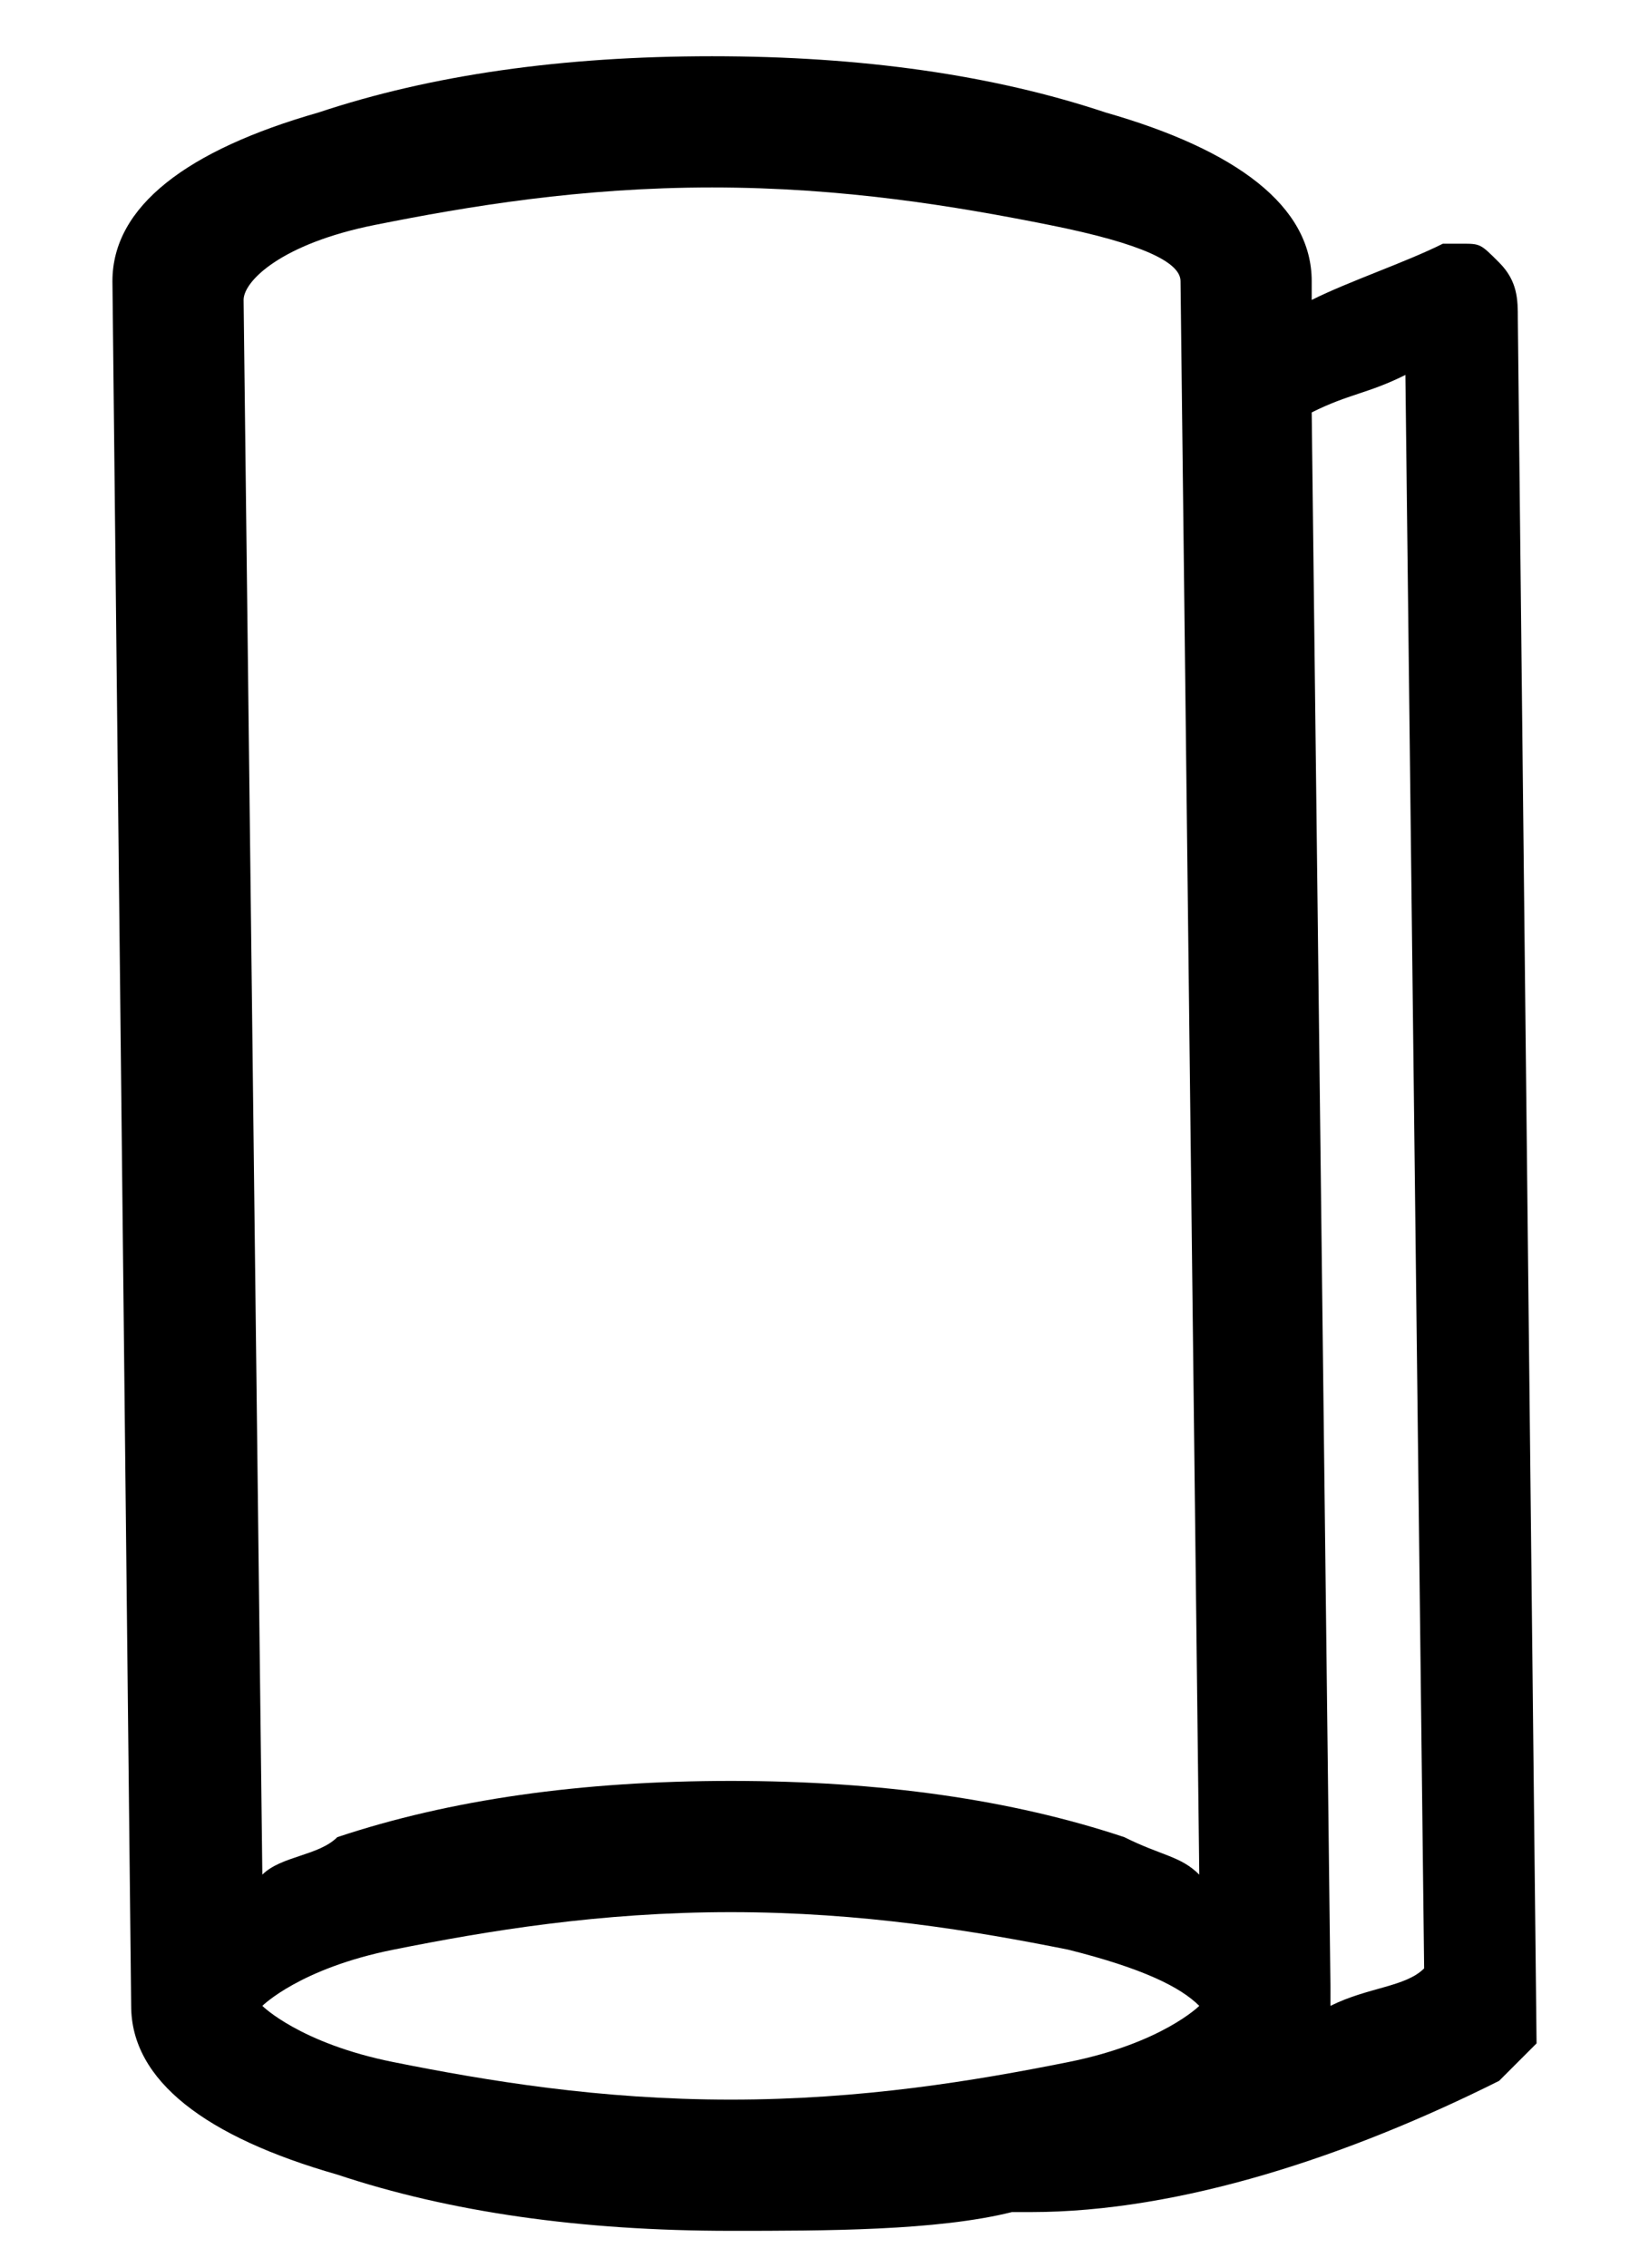
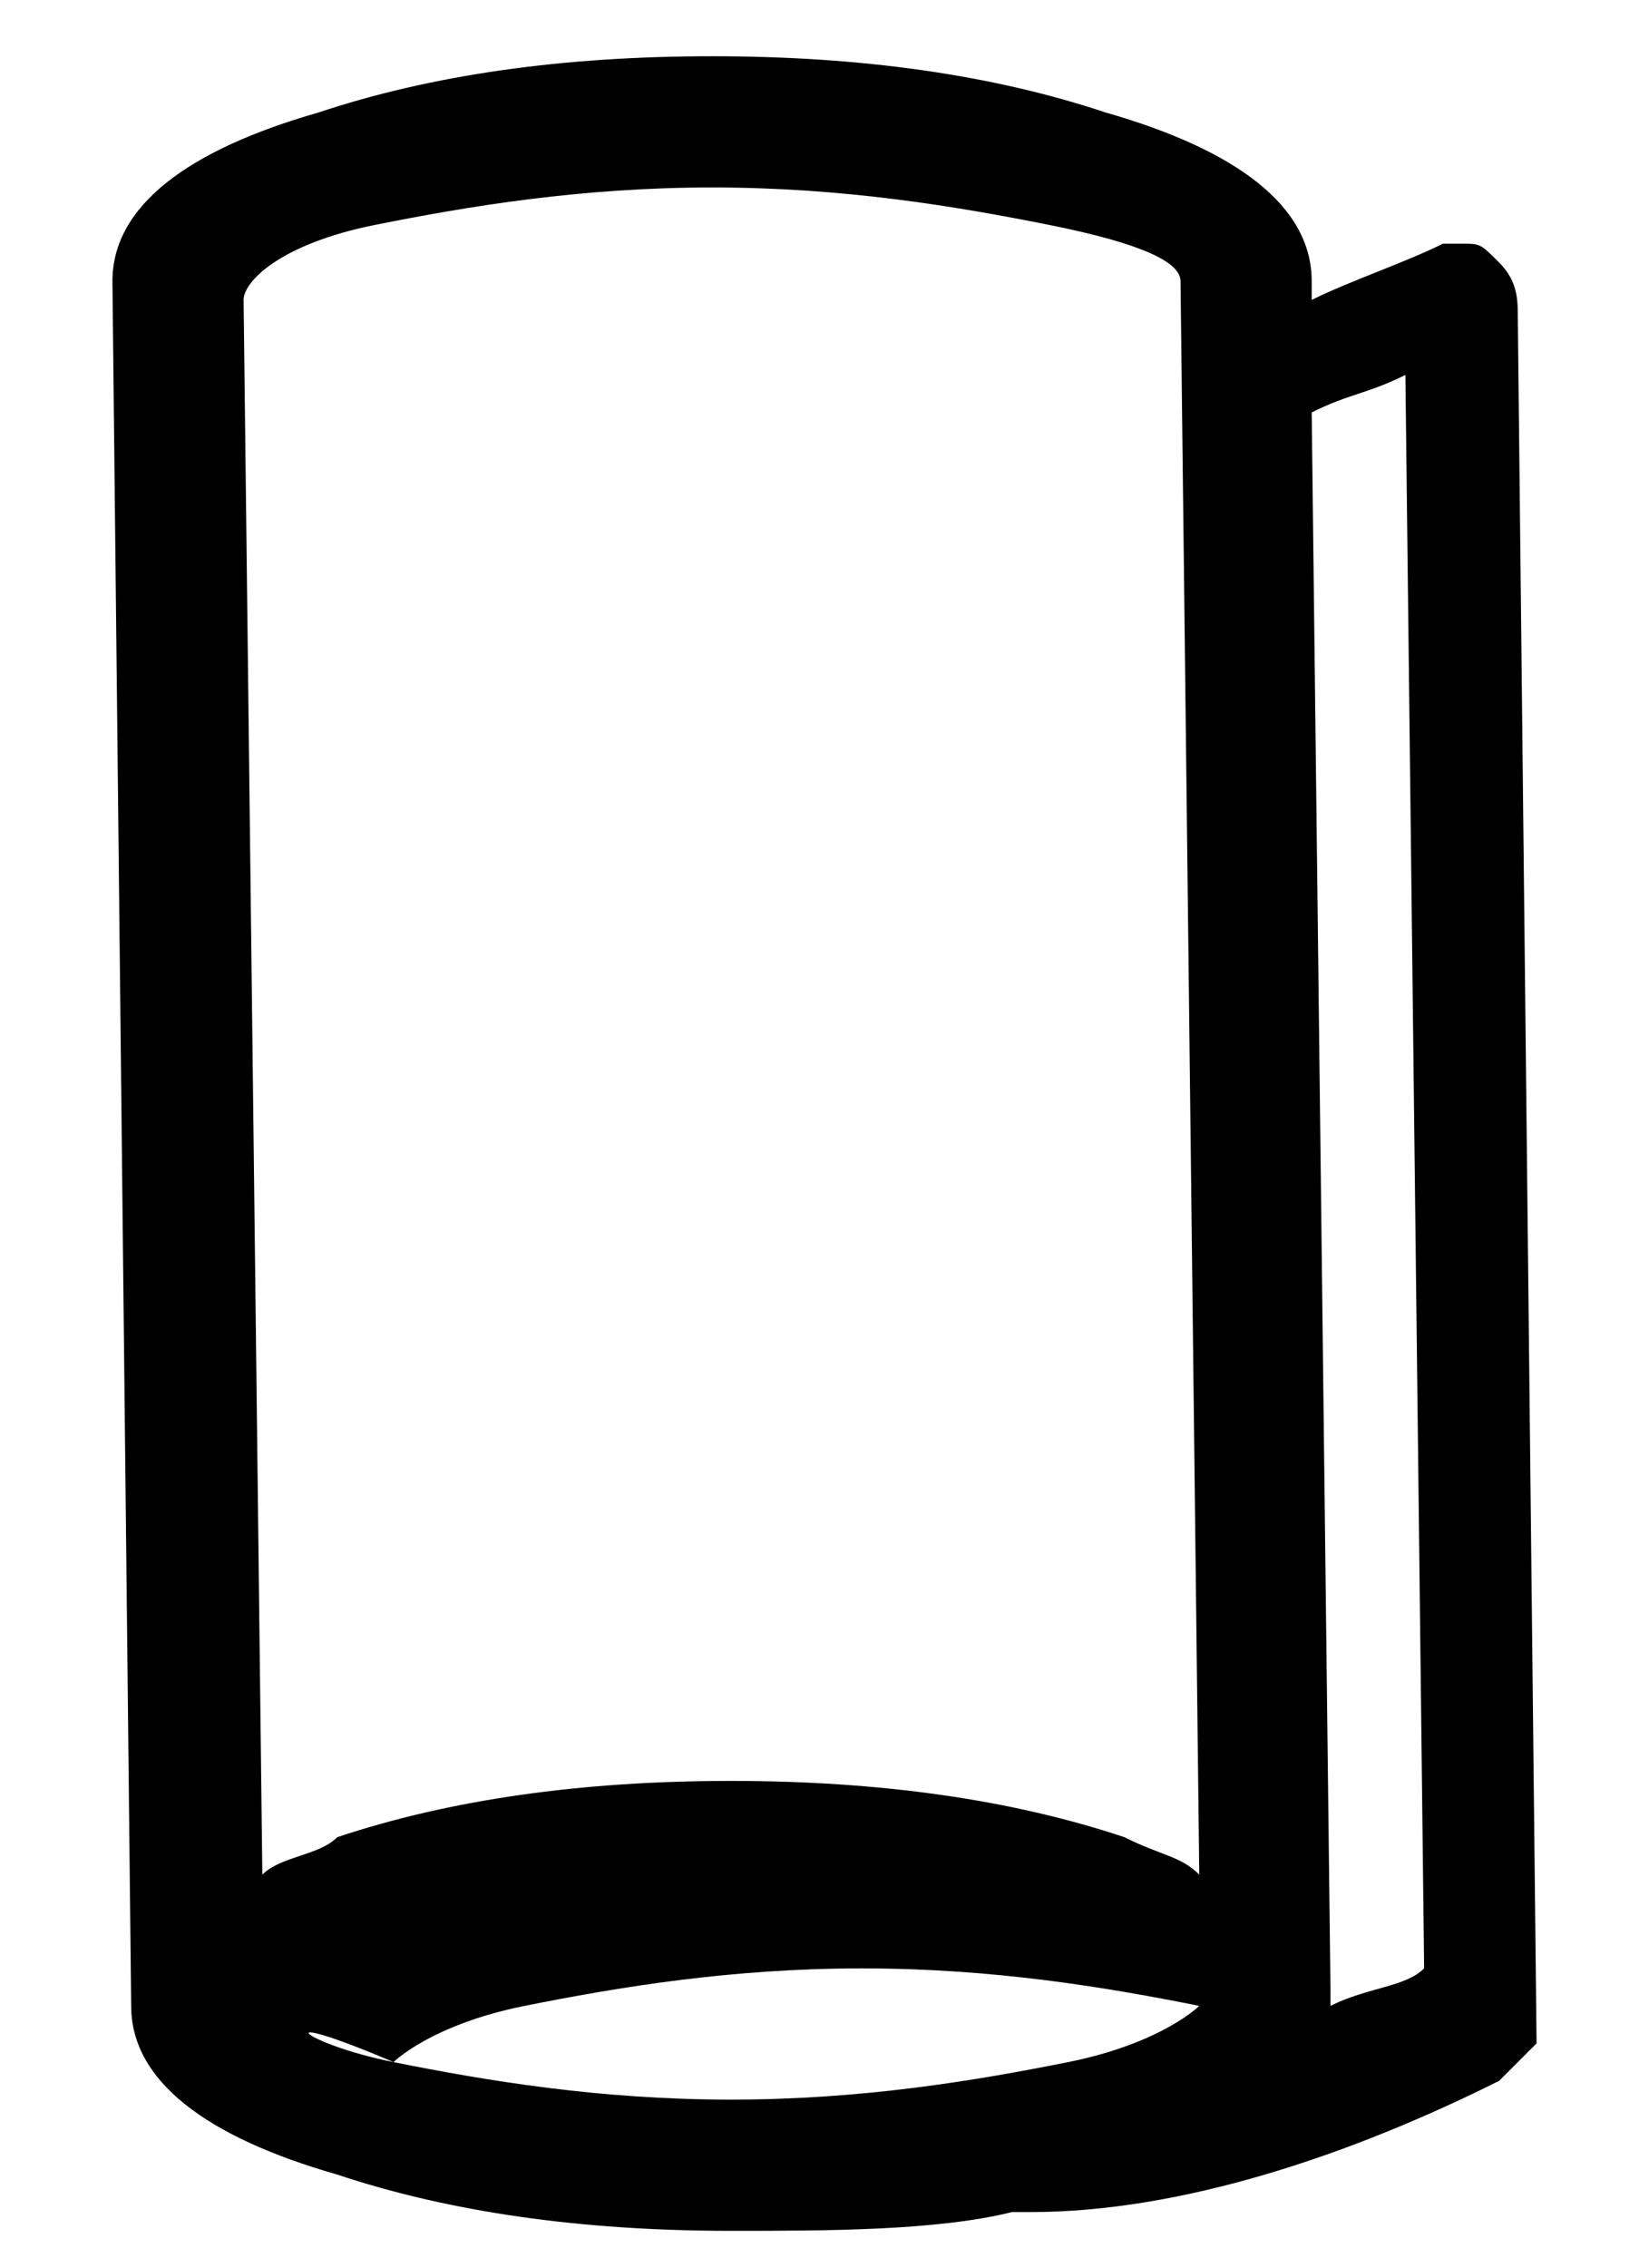
<svg xmlns="http://www.w3.org/2000/svg" version="1.1" id="Calque_1" x="0px" y="0px" viewBox="-193 138.9 8.8 12.1" style="enable-background:new -193 138.9 8.8 12.1;" xml:space="preserve">
  <g>
    <g>
-       <path d="M-185,150c-0.8,0.4-1.7,0.7-2.5,0.7l-0.1,0c-0.4,0.1-1,0.1-1.5,0.1c-0.8,0-1.5-0.1-2.1-0.3c-0.7-0.2-1.1-0.5-1.1-0.9    l-0.1-9.2c0-0.4,0.4-0.7,1.1-0.9c0.6-0.2,1.3-0.3,2.1-0.3c0.8,0,1.5,0.1,2.1,0.3c0.7,0.2,1.1,0.5,1.1,0.9l0,0.1    c0.2-0.1,0.5-0.2,0.7-0.3c0,0,0.1,0,0.1,0c0.1,0,0.1,0,0.2,0.1c0.1,0.1,0.1,0.2,0.1,0.3l0.1,9.2C-184.8,149.8-184.9,149.9-185,150    z M-190.9,149.9c0.5,0.1,1.1,0.2,1.8,0.2c0.7,0,1.3-0.1,1.8-0.2c0.5-0.1,0.7-0.3,0.7-0.3c-0.1-0.1-0.3-0.2-0.7-0.3    c-0.5-0.1-1.1-0.2-1.8-0.2c-0.7,0-1.3,0.1-1.8,0.2c-0.5,0.1-0.7,0.3-0.7,0.3C-191.6,149.6-191.4,149.8-190.9,149.9z M-186.7,140.4    c0-0.1-0.2-0.2-0.7-0.3c-0.5-0.1-1.1-0.2-1.8-0.2s-1.3,0.1-1.8,0.2c-0.5,0.1-0.7,0.3-0.7,0.4l0.1,8.4c0.1-0.1,0.3-0.1,0.4-0.2    c0.6-0.2,1.3-0.3,2.1-0.3c0.8,0,1.5,0.1,2.1,0.3c0.2,0.1,0.3,0.1,0.4,0.2L-186.7,140.4z M-185.5,140.9c-0.2,0.1-0.3,0.1-0.5,0.2    l0.1,8.4c0,0,0,0.1,0,0.1c0.2-0.1,0.4-0.1,0.5-0.2L-185.5,140.9z" />
+       <path d="M-185,150c-0.8,0.4-1.7,0.7-2.5,0.7l-0.1,0c-0.4,0.1-1,0.1-1.5,0.1c-0.8,0-1.5-0.1-2.1-0.3c-0.7-0.2-1.1-0.5-1.1-0.9    l-0.1-9.2c0-0.4,0.4-0.7,1.1-0.9c0.6-0.2,1.3-0.3,2.1-0.3c0.8,0,1.5,0.1,2.1,0.3c0.7,0.2,1.1,0.5,1.1,0.9l0,0.1    c0.2-0.1,0.5-0.2,0.7-0.3c0,0,0.1,0,0.1,0c0.1,0,0.1,0,0.2,0.1c0.1,0.1,0.1,0.2,0.1,0.3l0.1,9.2C-184.8,149.8-184.9,149.9-185,150    z M-190.9,149.9c0.5,0.1,1.1,0.2,1.8,0.2c0.7,0,1.3-0.1,1.8-0.2c0.5-0.1,0.7-0.3,0.7-0.3c-0.5-0.1-1.1-0.2-1.8-0.2c-0.7,0-1.3,0.1-1.8,0.2c-0.5,0.1-0.7,0.3-0.7,0.3C-191.6,149.6-191.4,149.8-190.9,149.9z M-186.7,140.4    c0-0.1-0.2-0.2-0.7-0.3c-0.5-0.1-1.1-0.2-1.8-0.2s-1.3,0.1-1.8,0.2c-0.5,0.1-0.7,0.3-0.7,0.4l0.1,8.4c0.1-0.1,0.3-0.1,0.4-0.2    c0.6-0.2,1.3-0.3,2.1-0.3c0.8,0,1.5,0.1,2.1,0.3c0.2,0.1,0.3,0.1,0.4,0.2L-186.7,140.4z M-185.5,140.9c-0.2,0.1-0.3,0.1-0.5,0.2    l0.1,8.4c0,0,0,0.1,0,0.1c0.2-0.1,0.4-0.1,0.5-0.2L-185.5,140.9z" />
    </g>
  </g>
</svg>